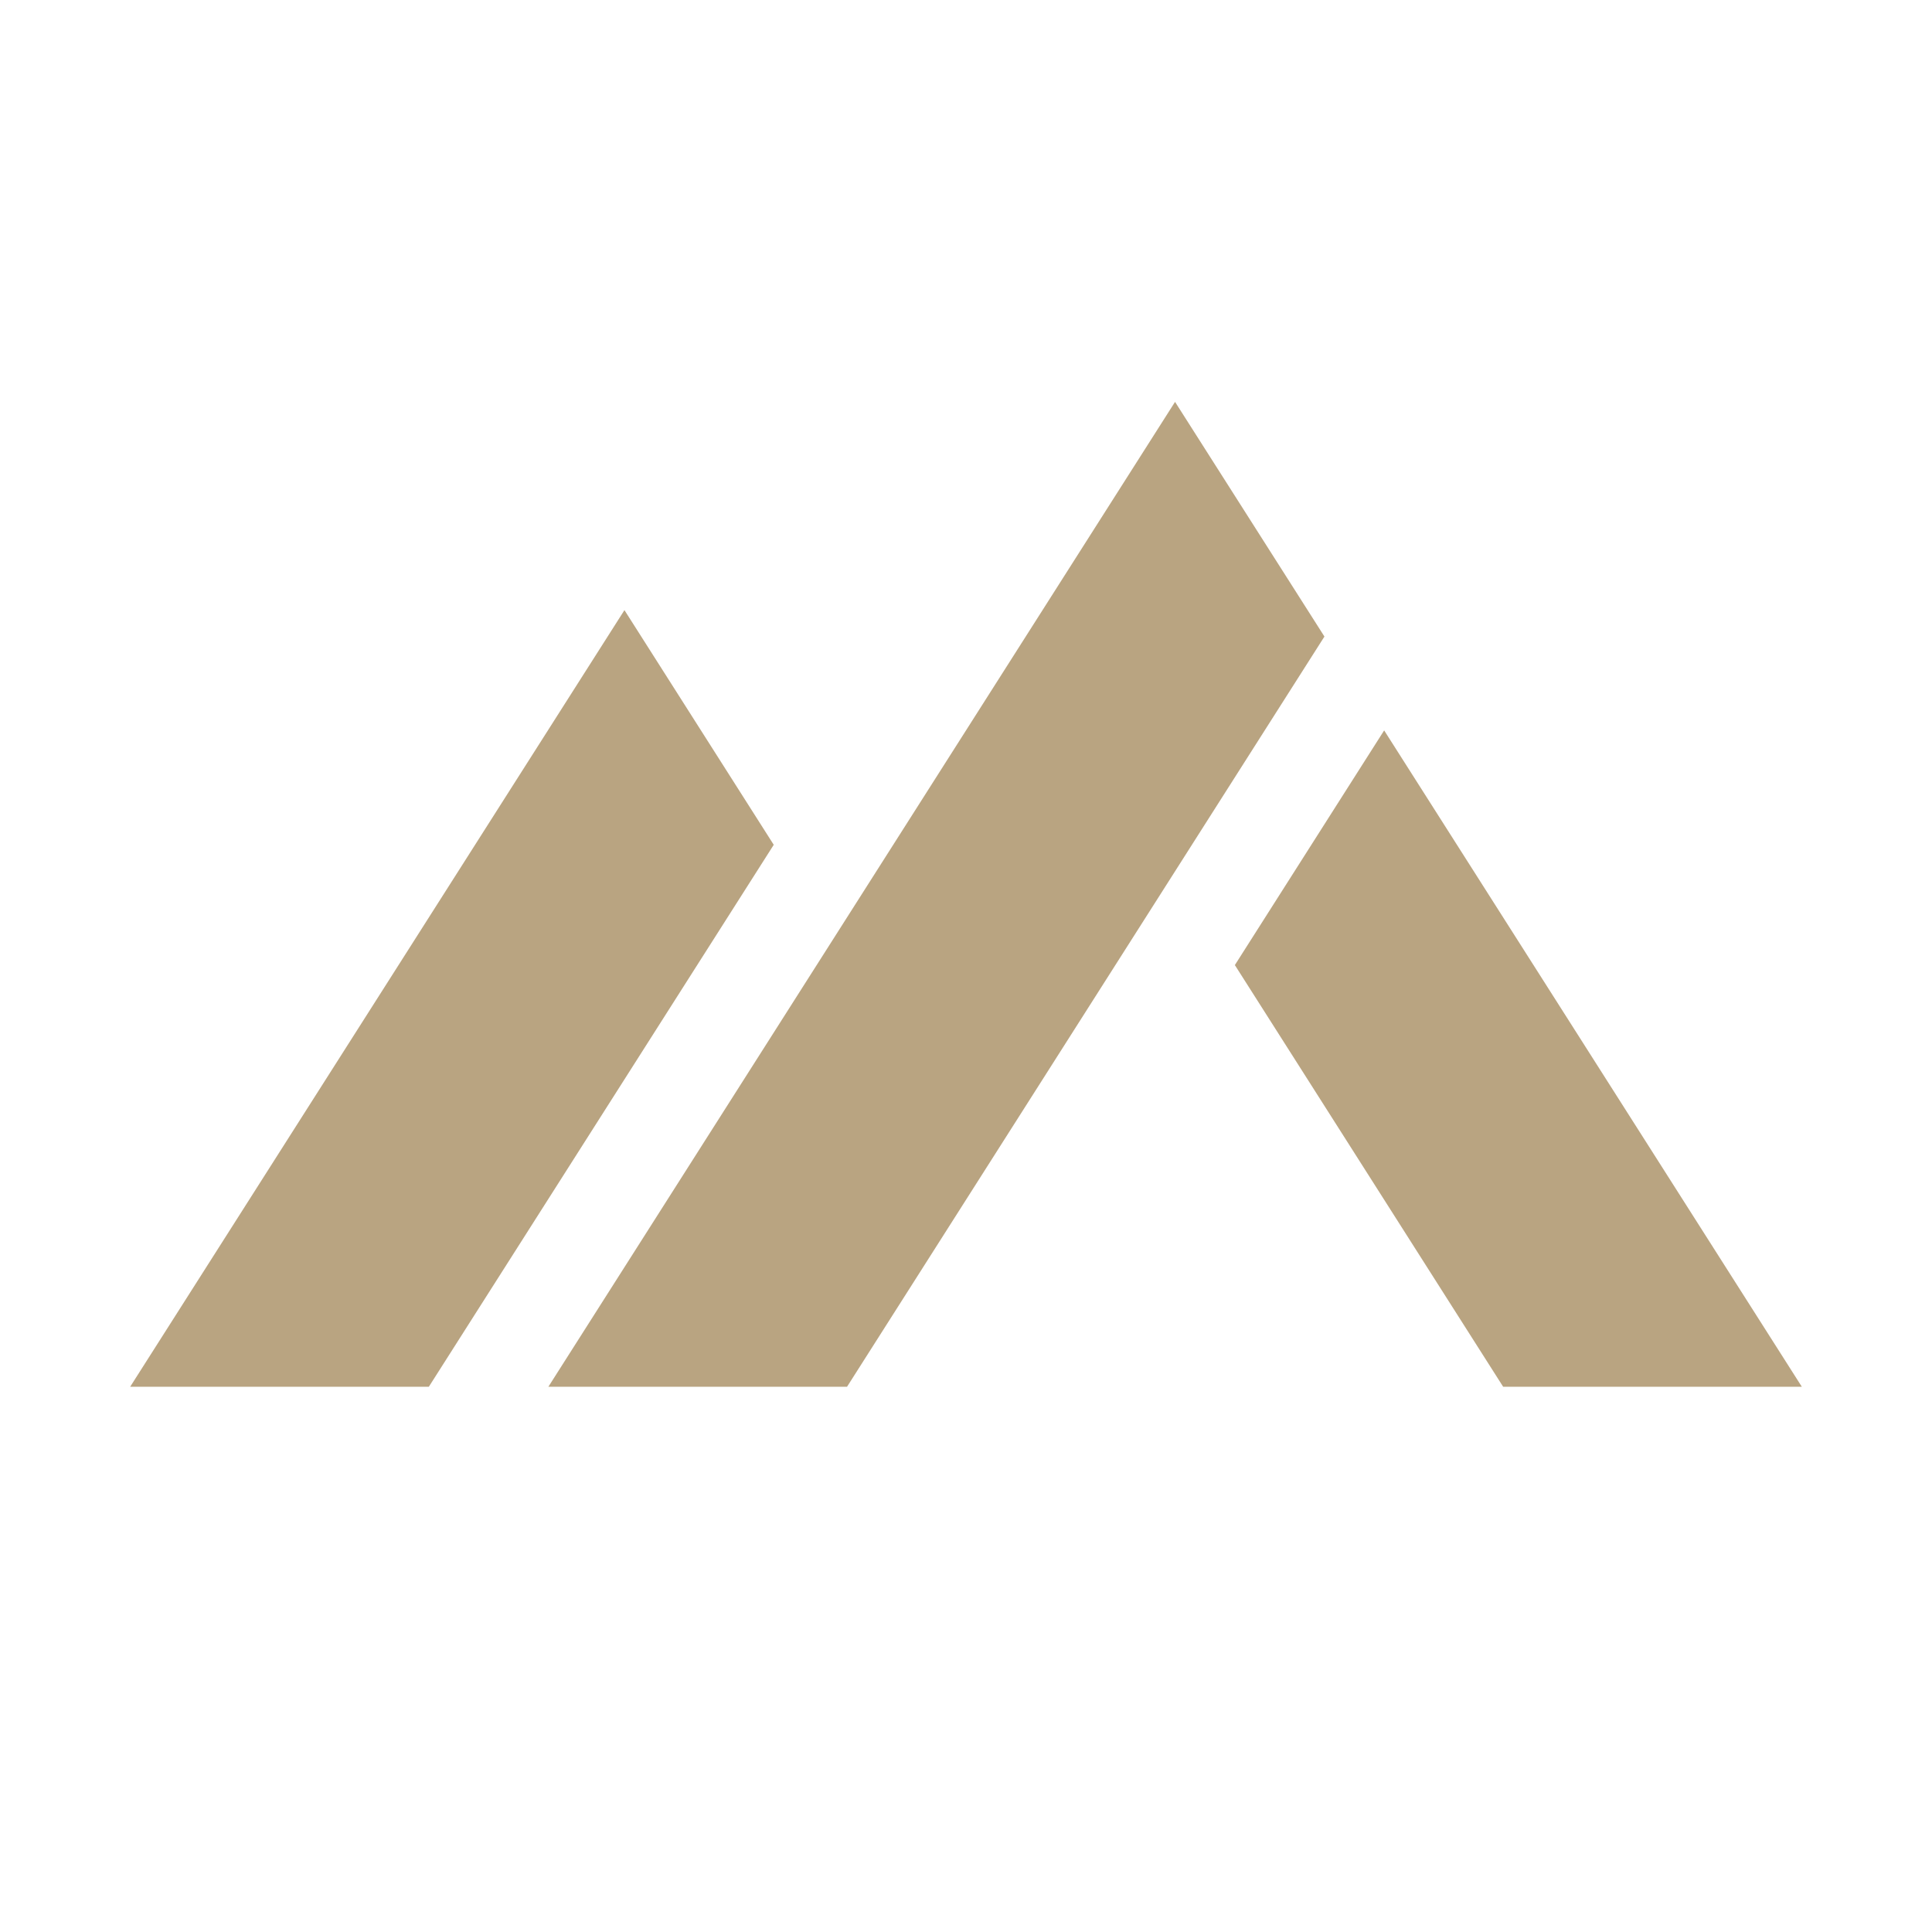
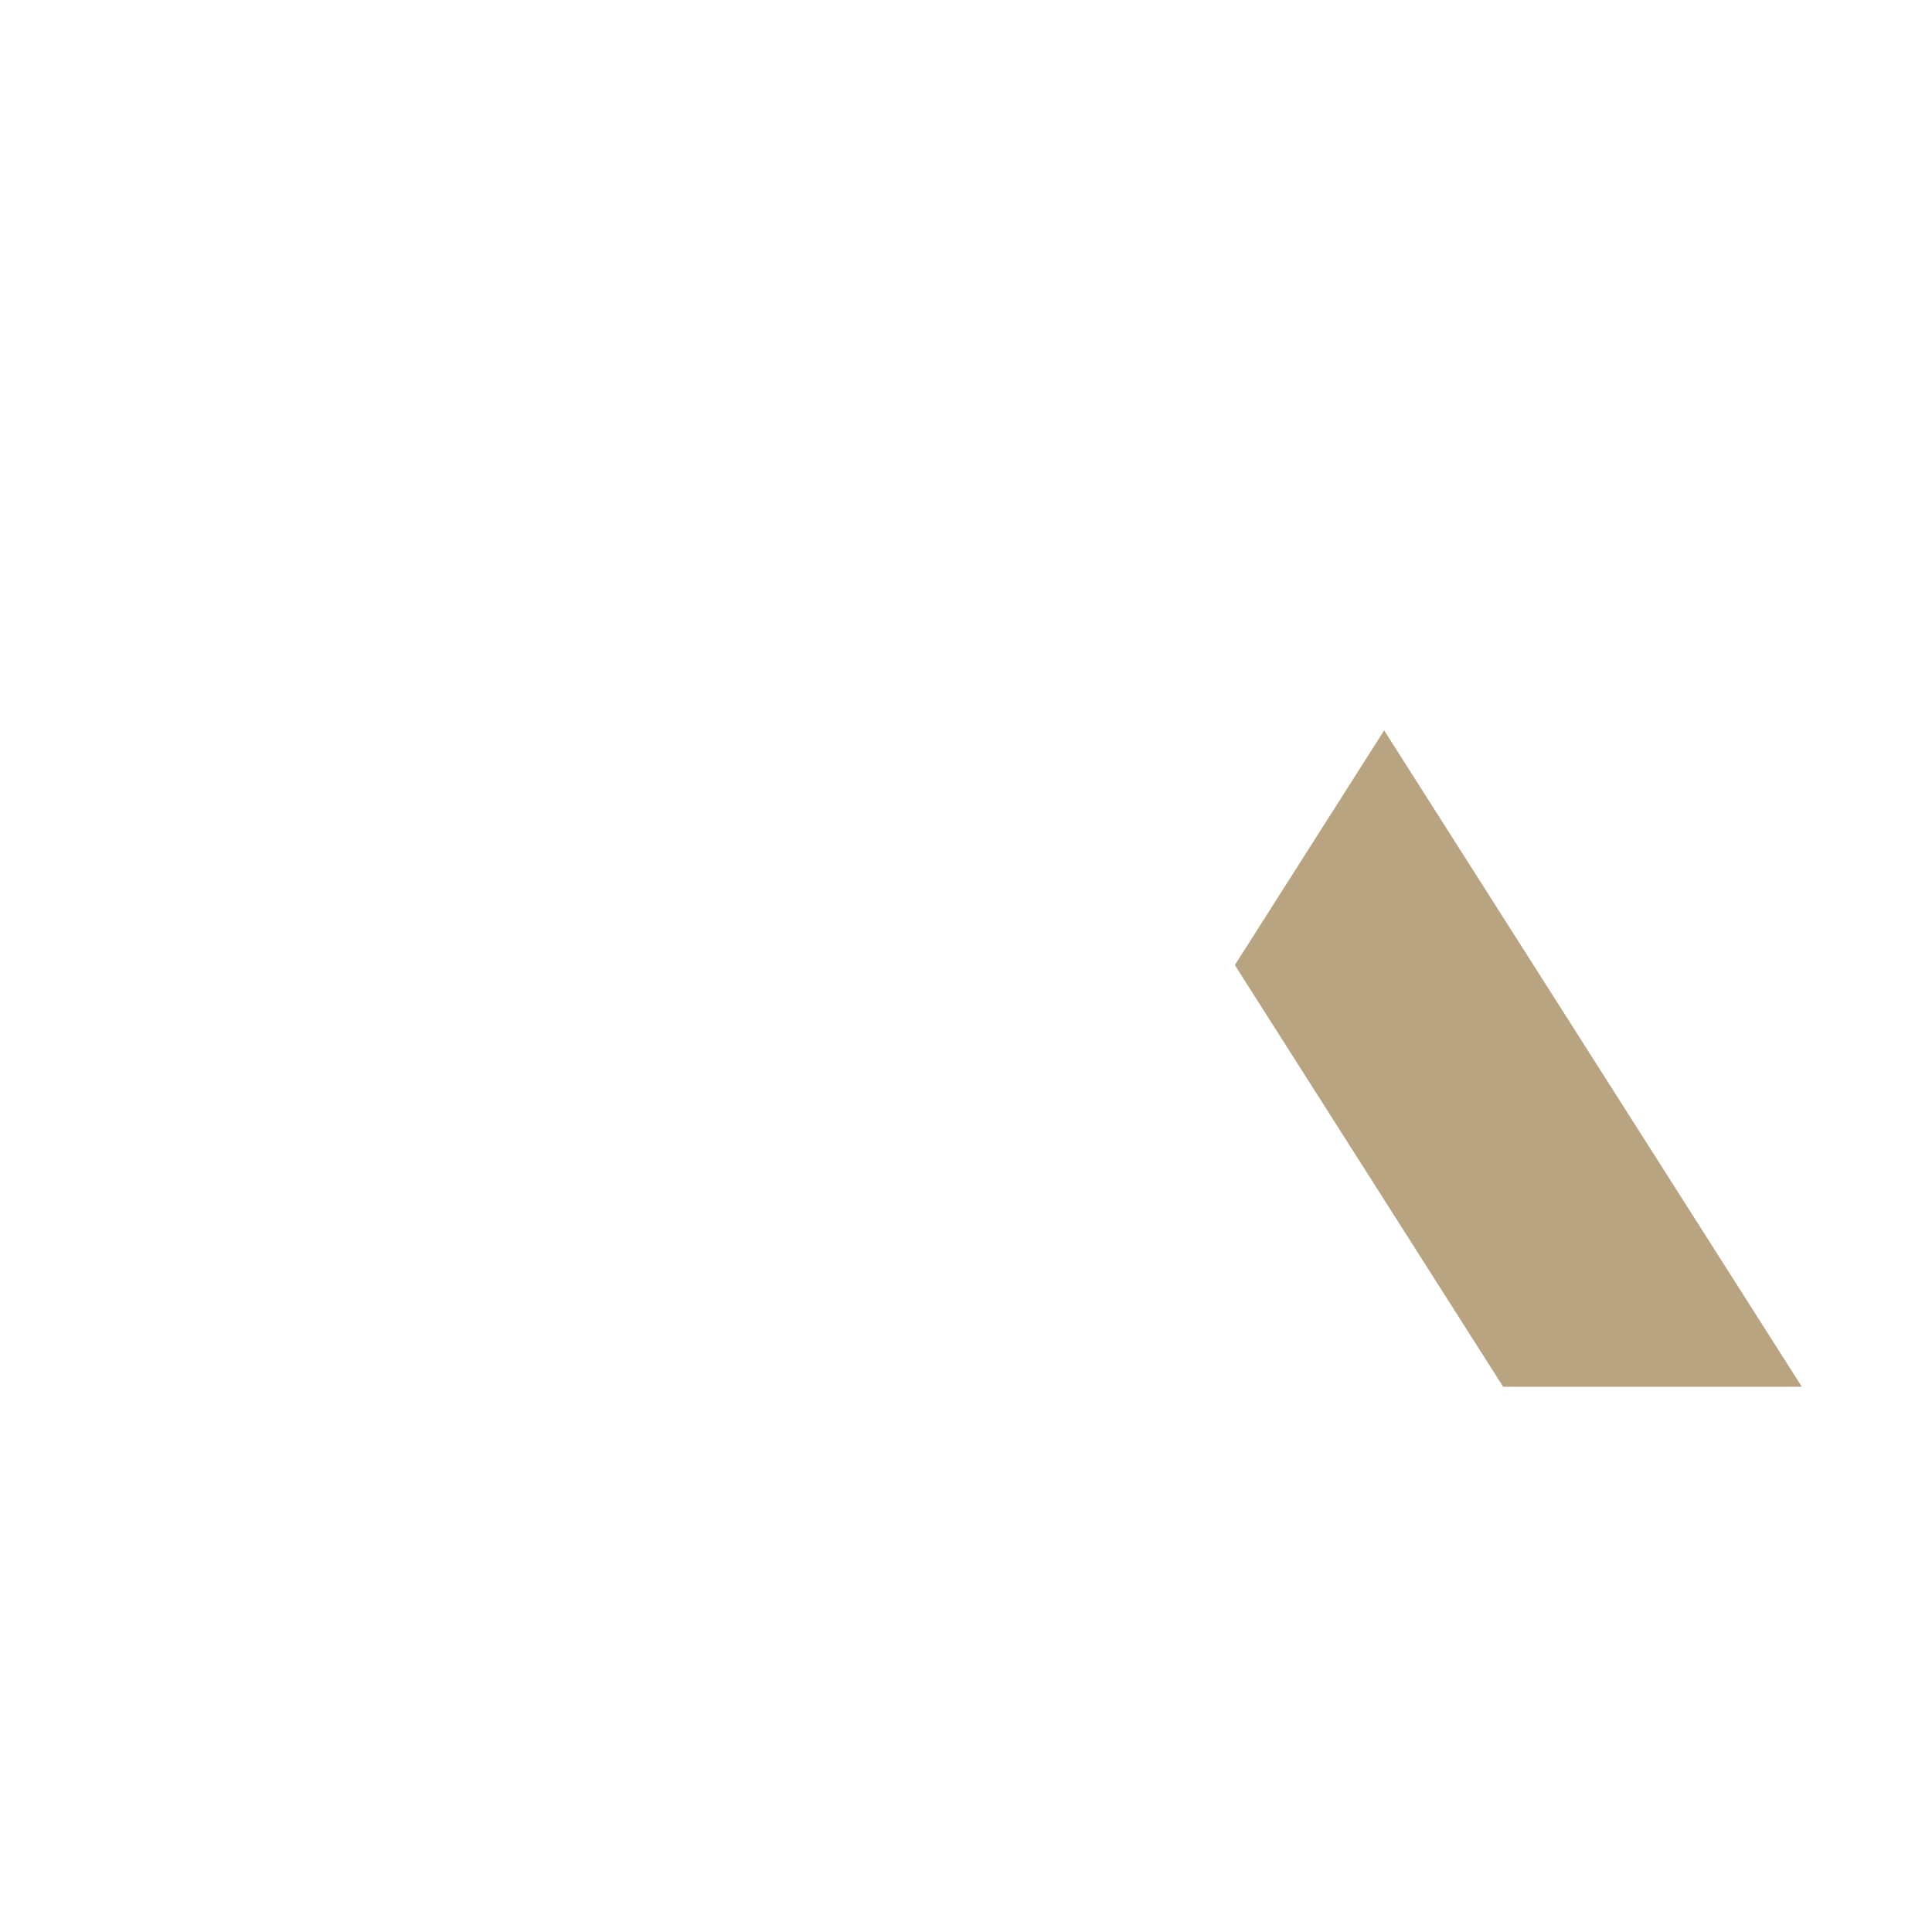
<svg xmlns="http://www.w3.org/2000/svg" width="512" height="512" viewBox="0 0 512 512" fill="none">
-   <rect width="512" height="512" fill="white" />
-   <path d="M165.485 161.689L34.5 367.5H113.652L205.049 223.881L165.485 161.689Z" fill="#B9A481" />
-   <path d="M224.478 367.5L350.989 168.691L311.401 106.5L145.327 367.5H224.478Z" fill="#B9A481" />
  <path d="M366.815 193.563L327.251 255.754L398.348 367.5H477.5L366.815 193.563Z" fill="#B9A481" />
</svg>